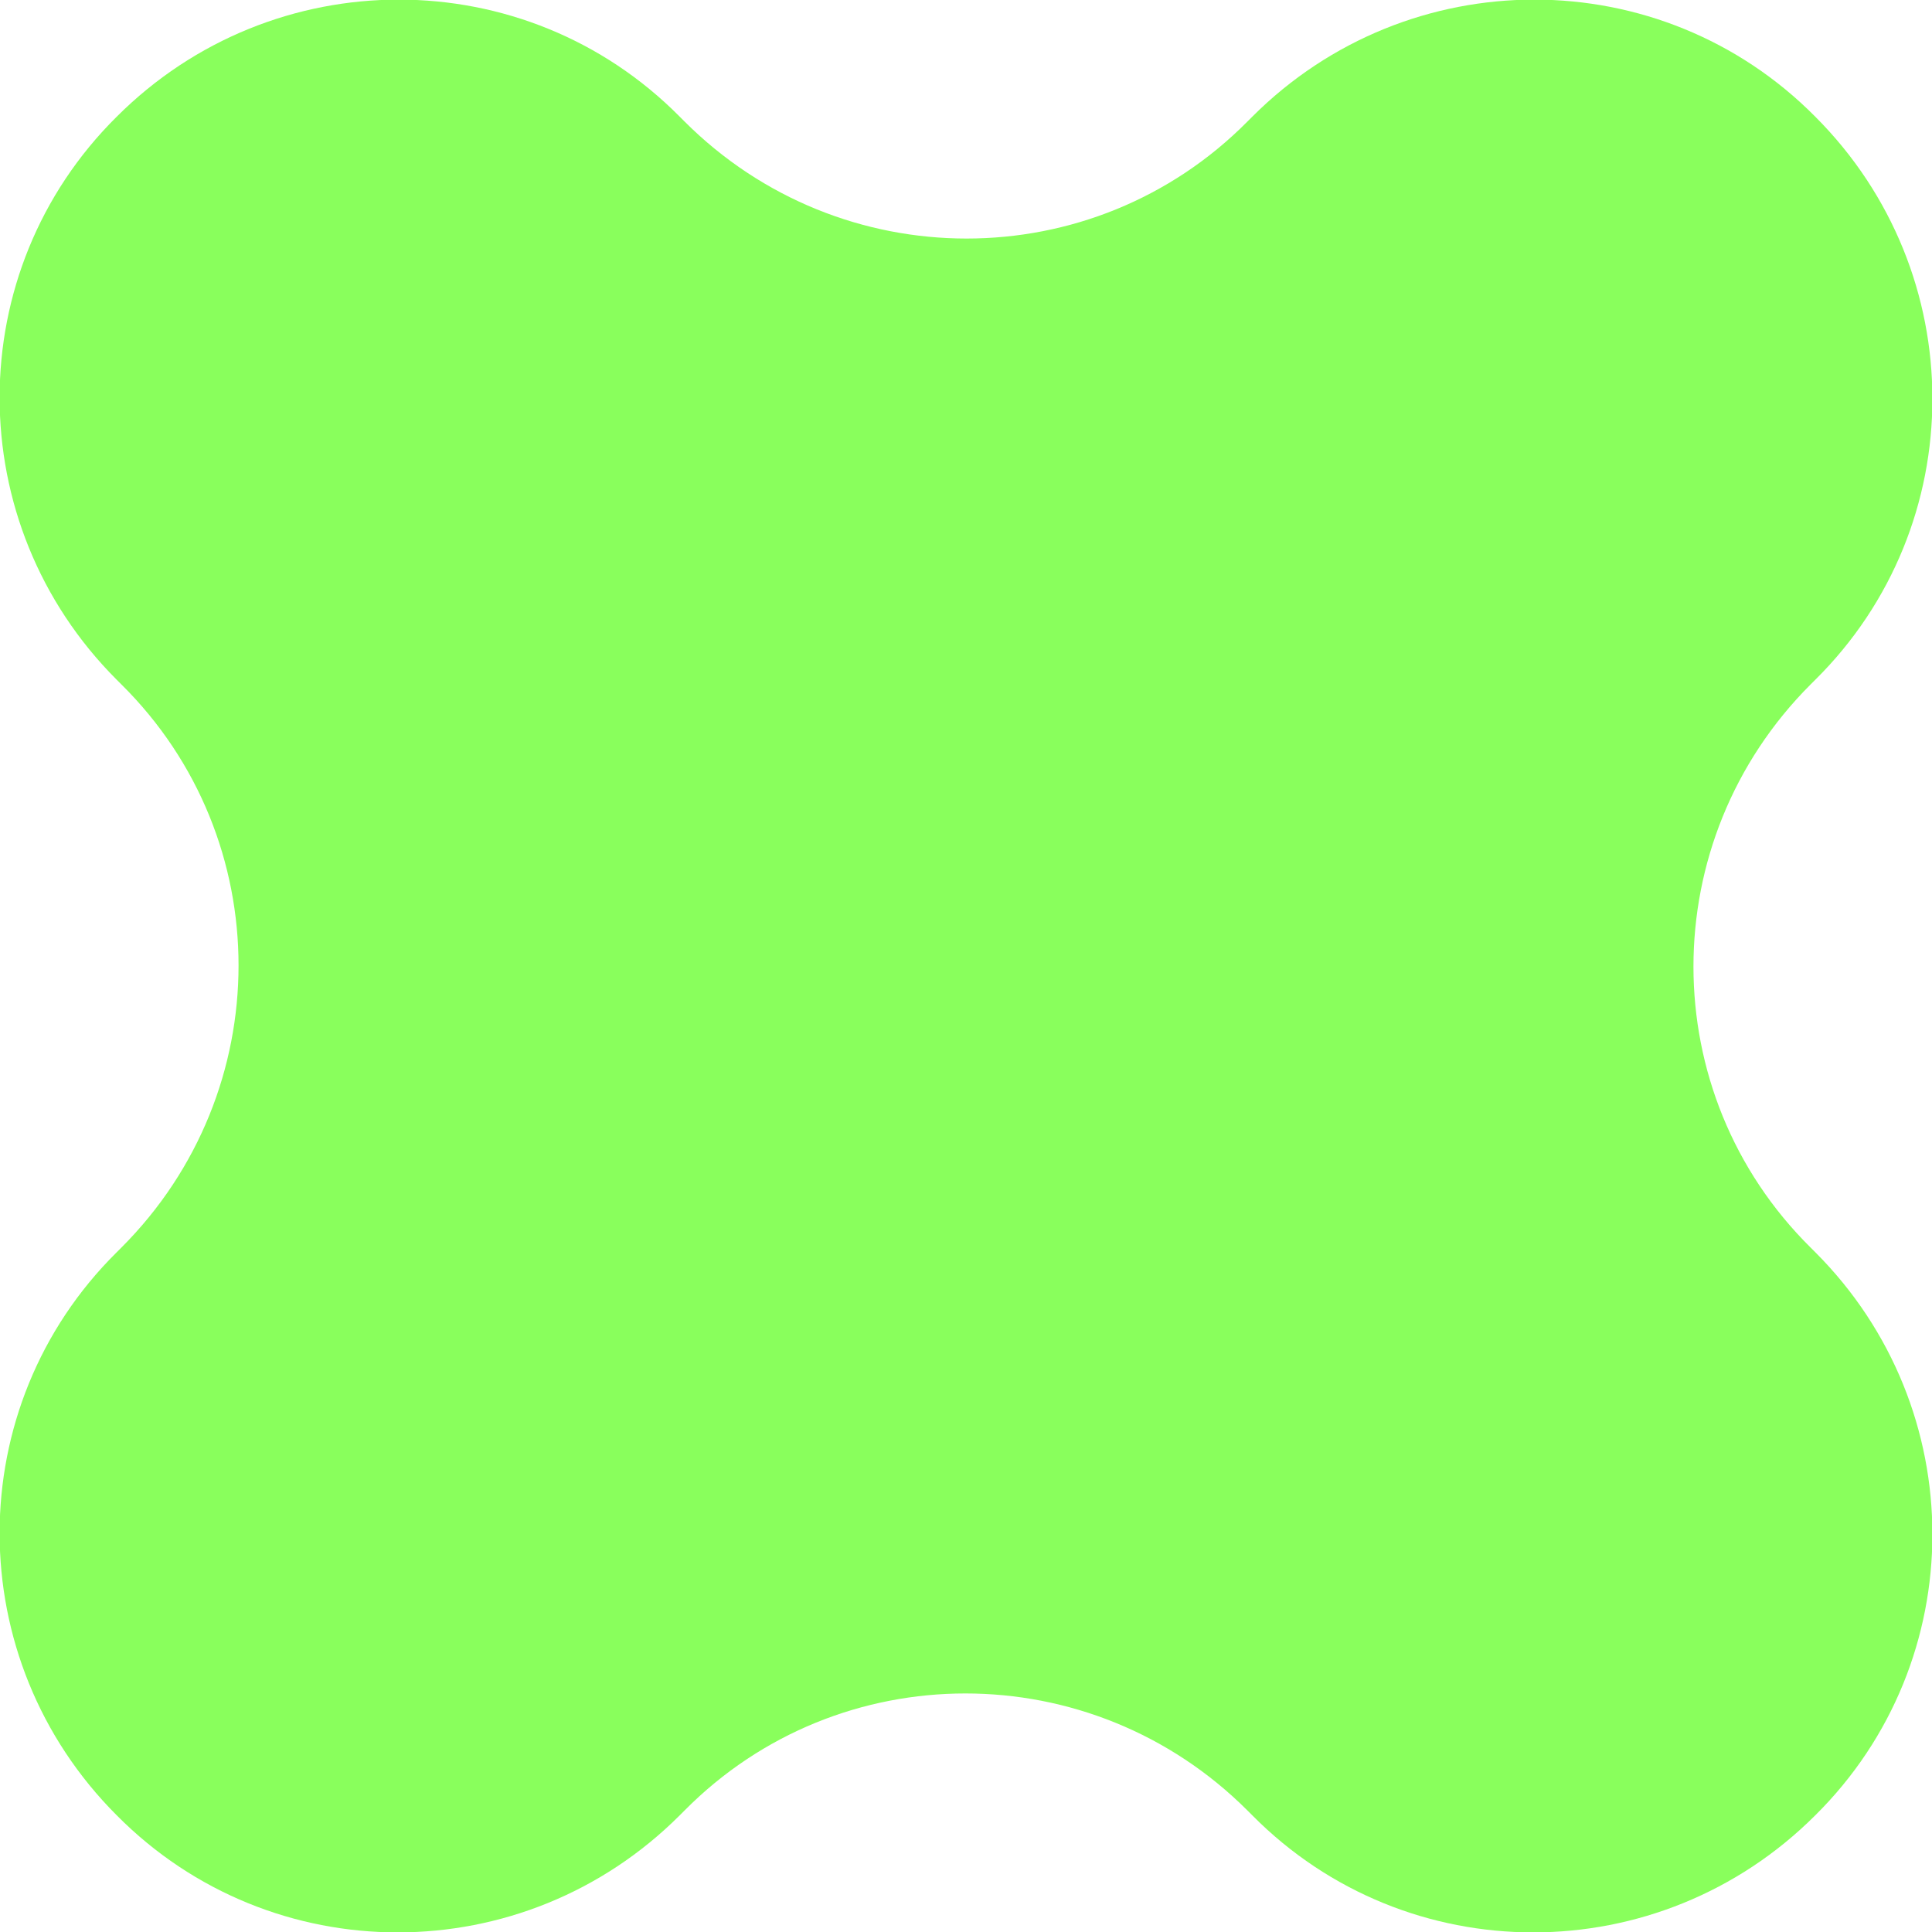
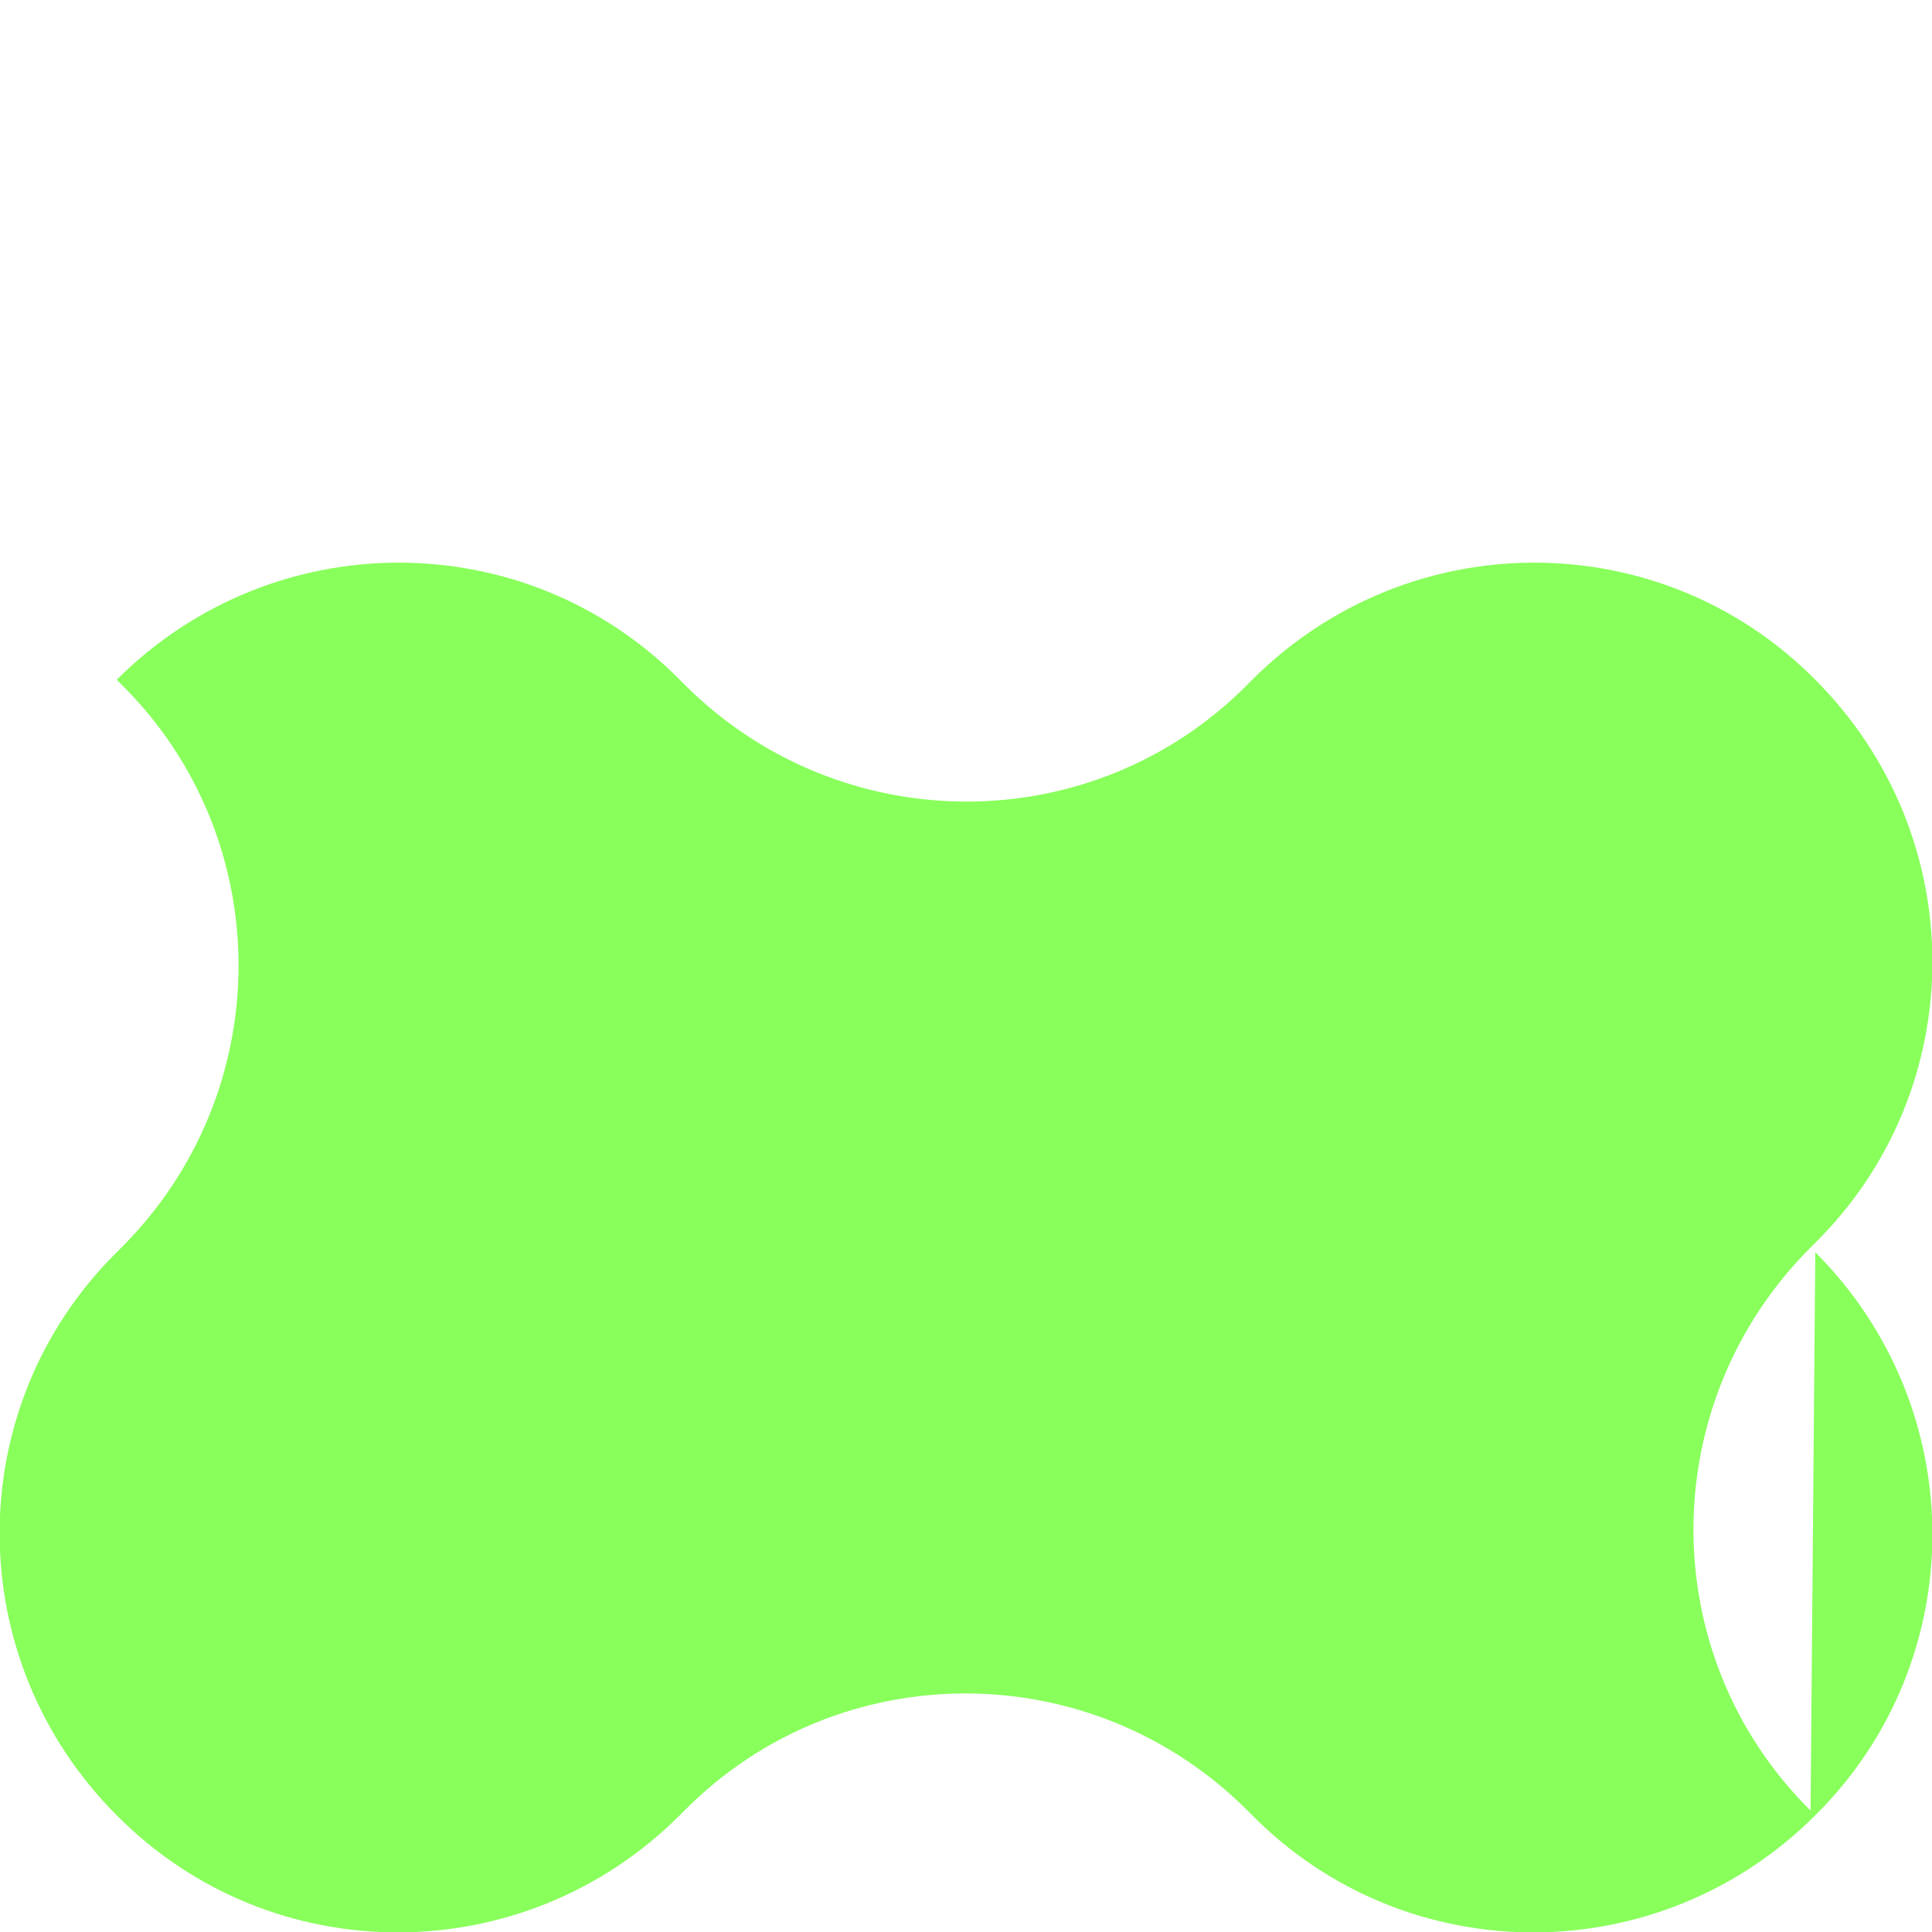
<svg xmlns="http://www.w3.org/2000/svg" version="1.1" id="Слой_1" x="0px" y="0px" viewBox="0 0 122.5 122.5" style="enable-background:new 0 0 122.5 122.5;" xml:space="preserve">
  <style type="text/css"> .st0{fill:#89FF5C;} </style>
-   <path class="st0" d="M115.1,79.4c9.9,9.9,9.9,25.9,0,35.7l0,0c-9.9,9.9-25.9,9.9-35.7,0l-0.3-0.3c-9.9-9.9-25.9-9.9-35.7,0l-0.3,0.3 c-9.9,9.9-25.9,9.9-35.7,0l0,0c-9.9-9.9-9.9-25.9,0-35.7l0.3-0.3c9.9-9.9,9.9-25.9,0-35.7l-0.3-0.3c-9.9-9.9-9.9-25.9,0-35.7l0,0 c9.9-9.9,25.9-9.9,35.7,0l0.3,0.3c9.9,9.9,25.9,9.9,35.7,0l0.3-0.3c9.9-9.9,25.9-9.9,35.7,0l0,0c9.9,9.9,9.9,25.9,0,35.7l-0.3,0.3 c-9.9,9.9-9.9,25.9,0,35.7L115.1,79.4z" />
+   <path class="st0" d="M115.1,79.4c9.9,9.9,9.9,25.9,0,35.7l0,0c-9.9,9.9-25.9,9.9-35.7,0l-0.3-0.3c-9.9-9.9-25.9-9.9-35.7,0l-0.3,0.3 c-9.9,9.9-25.9,9.9-35.7,0l0,0c-9.9-9.9-9.9-25.9,0-35.7l0.3-0.3c9.9-9.9,9.9-25.9,0-35.7l-0.3-0.3l0,0 c9.9-9.9,25.9-9.9,35.7,0l0.3,0.3c9.9,9.9,25.9,9.9,35.7,0l0.3-0.3c9.9-9.9,25.9-9.9,35.7,0l0,0c9.9,9.9,9.9,25.9,0,35.7l-0.3,0.3 c-9.9,9.9-9.9,25.9,0,35.7L115.1,79.4z" />
</svg>